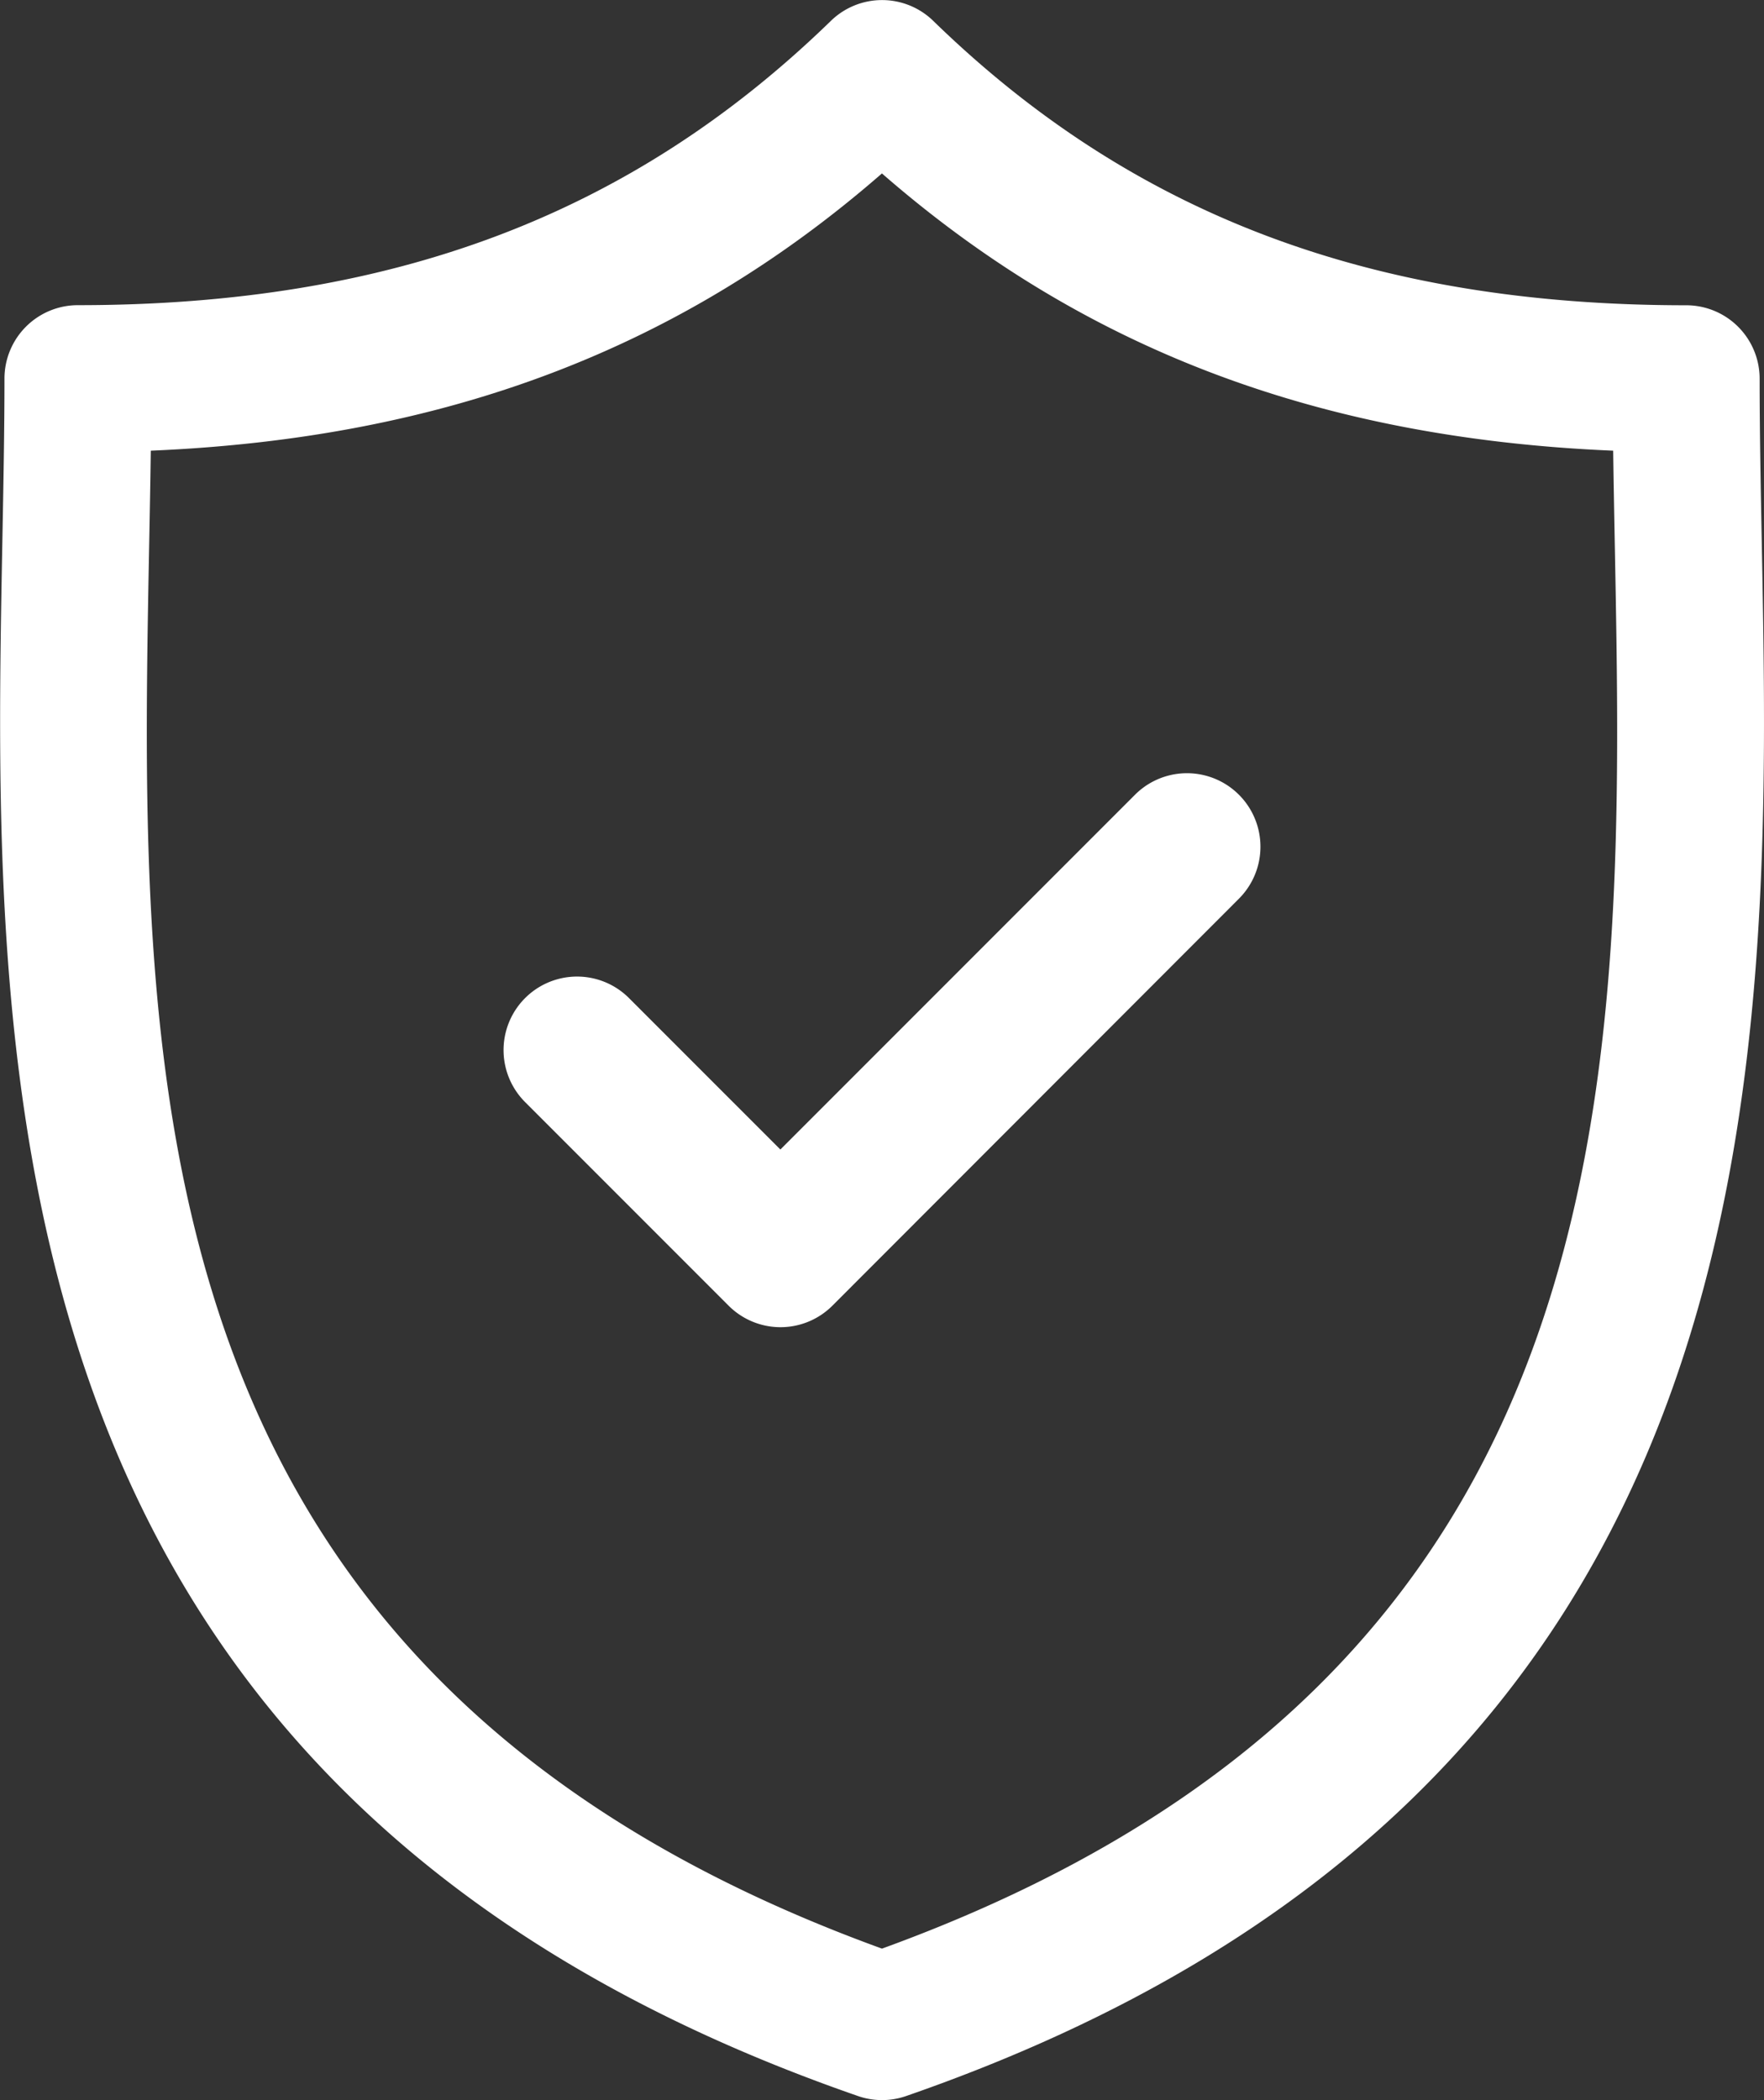
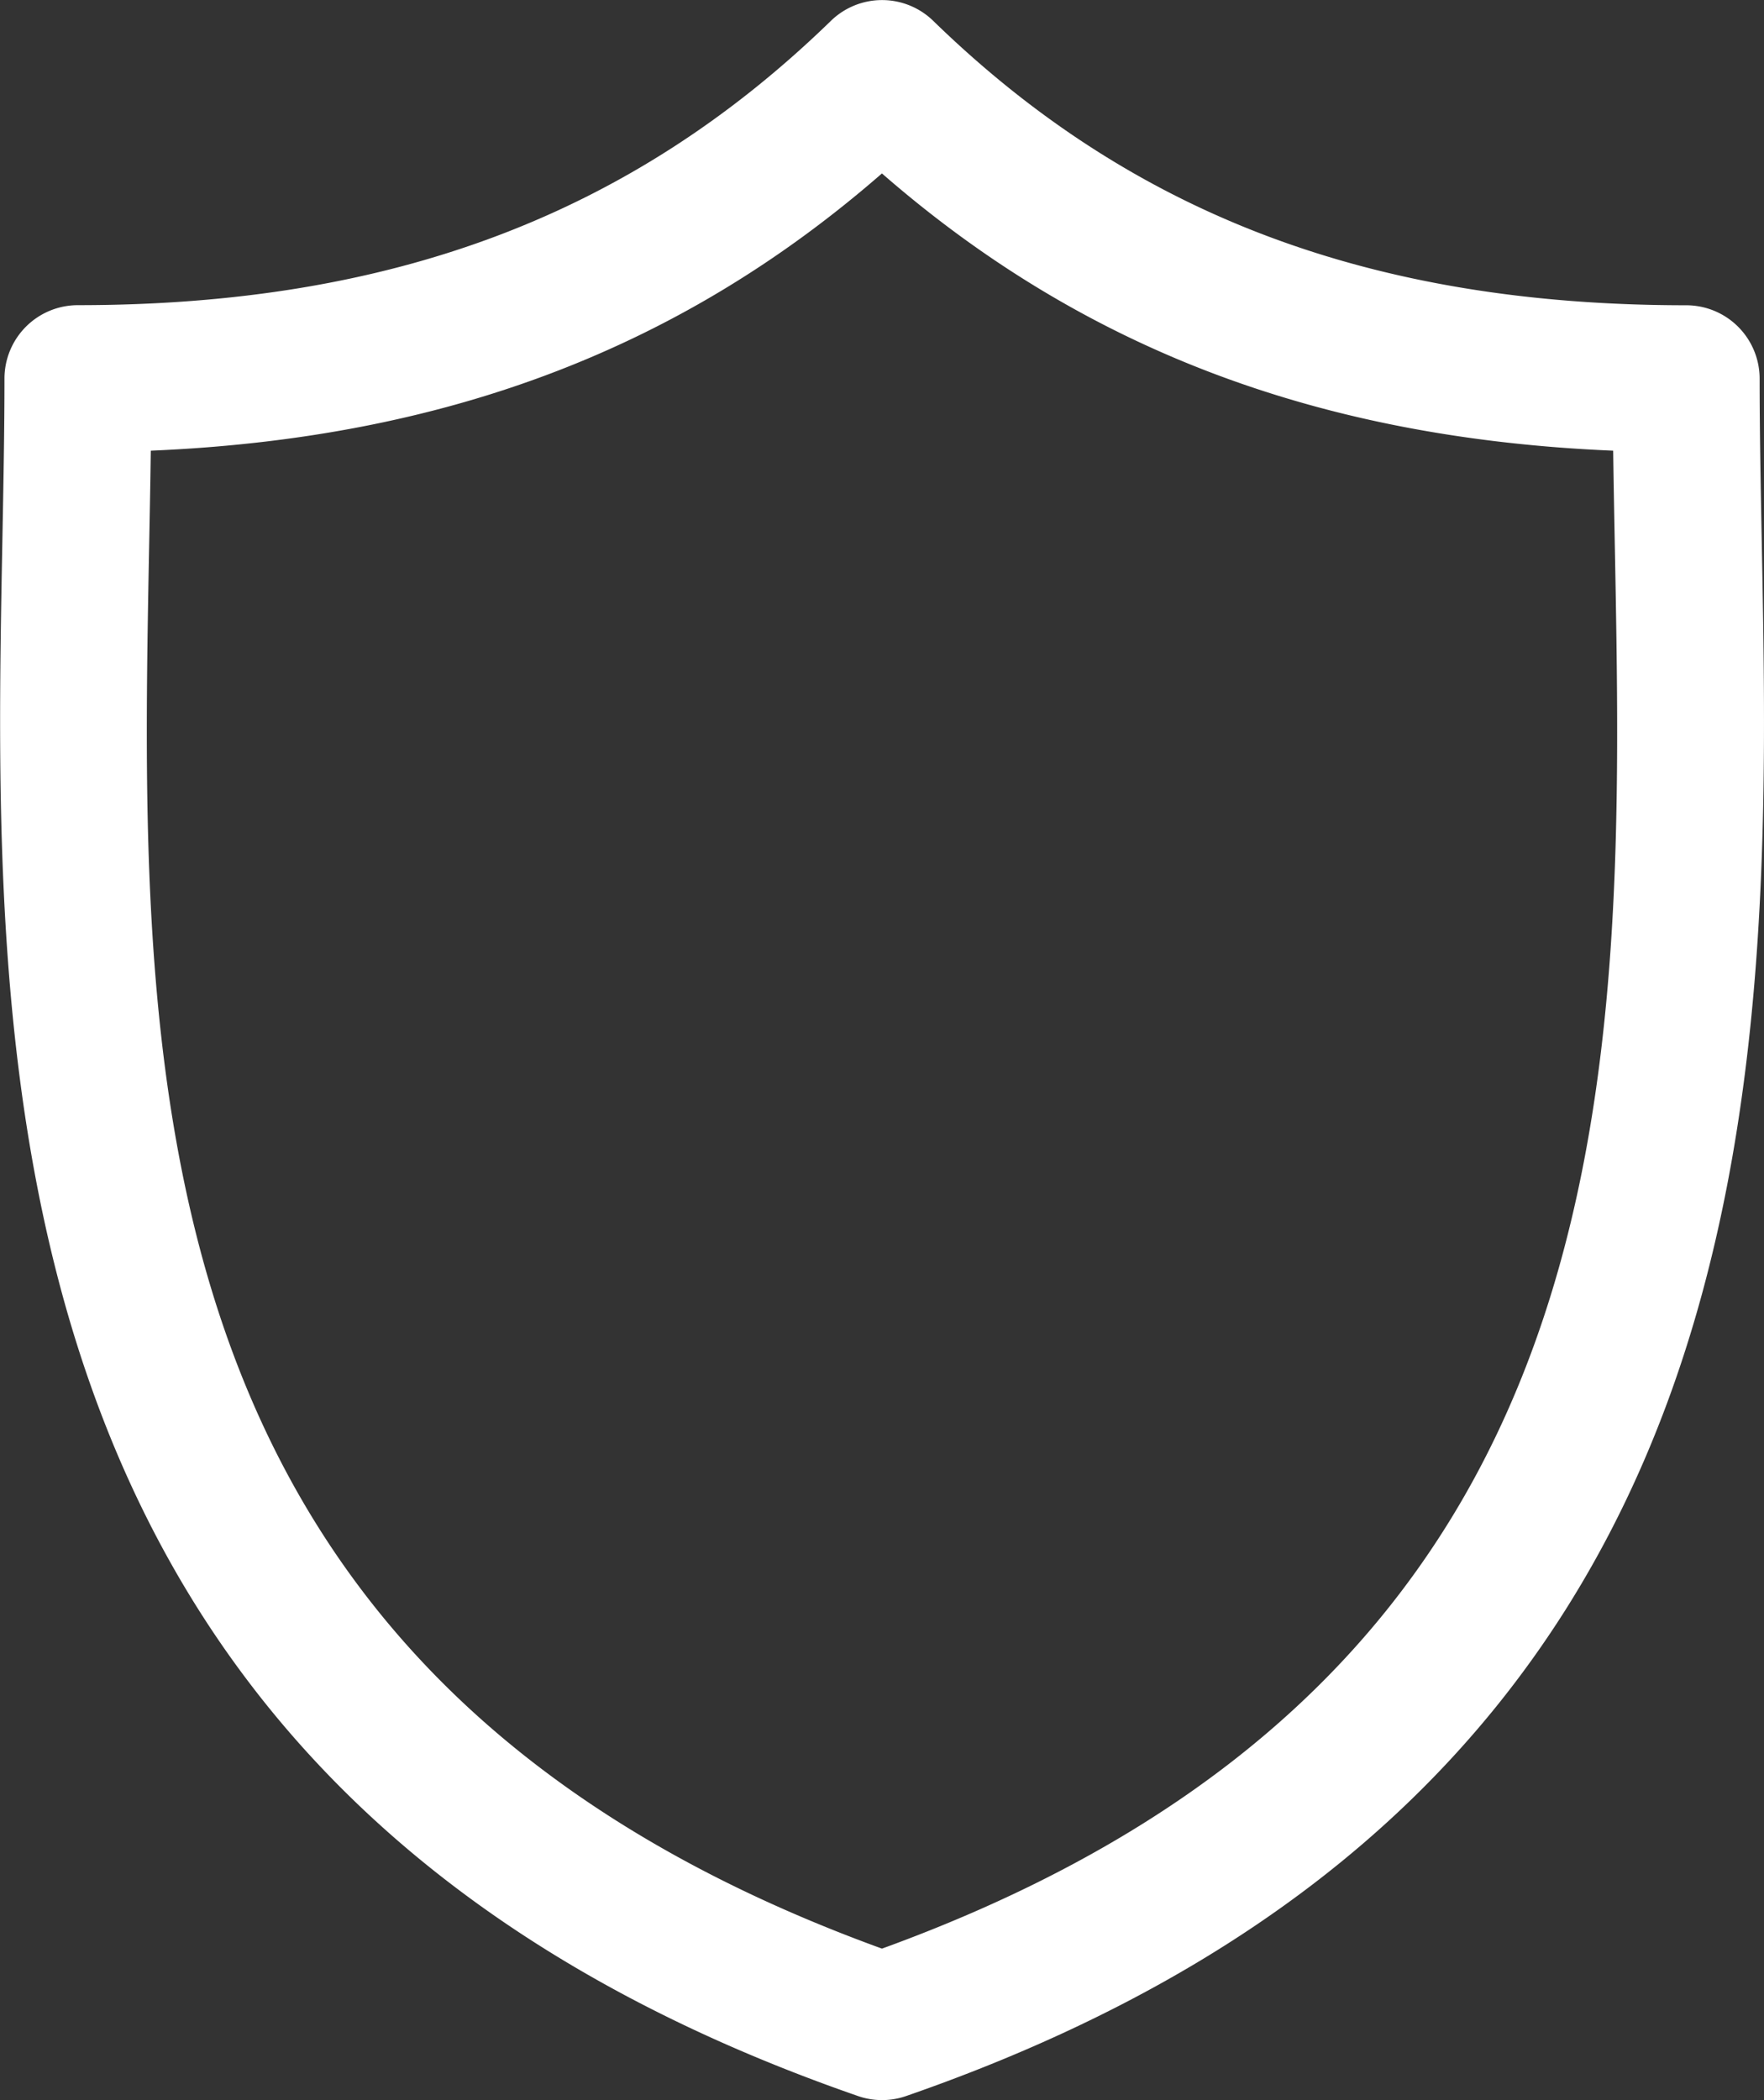
<svg xmlns="http://www.w3.org/2000/svg" width="52.888" height="62.942" viewBox="0 0 52.888 62.942">
  <rect x="0" y="0" width="52.888" height="62.942" fill="#333333" stroke="none" />
  <g id="guvenilir" transform="translate(-17.112 0)">
    <path id="Path_8" data-name="Path 8" d="M69.932,16.207c-.032-1.7-.063-3.3-.063-4.858a2.2,2.2,0,0,0-2.2-2.2c-9.422,0-16.6-2.708-22.575-8.522a2.2,2.2,0,0,0-3.072,0C36.04,6.438,28.867,9.146,19.446,9.146a2.2,2.2,0,0,0-2.2,2.2c0,1.553-.031,3.159-.063,4.859-.3,15.814-.716,37.473,25.653,46.613a2.2,2.2,0,0,0,1.443,0C70.647,53.68,70.234,32.021,69.932,16.207ZM43.555,58.4C20.94,50.186,21.282,32.189,21.585,16.292c.018-.954.036-1.879.048-2.785,8.824-.372,15.881-3.046,21.921-8.309,6.041,5.262,13.1,7.937,21.924,8.309.012.906.03,1.83.048,2.784C65.83,32.188,66.172,50.186,43.555,58.4Z" transform="translate(0 0)" fill="#fff" />
-     <path id="Path_9" data-name="Path 9" d="M87.441,79.531,76.808,90.164,72.27,85.626a2.2,2.2,0,0,0-3.116,3.116l6.1,6.1a2.2,2.2,0,0,0,3.116,0L90.556,82.647a2.2,2.2,0,1,0-3.115-3.116Z" transform="translate(-36.299 -55.713)" fill="#fff" />
  </g>
</svg>